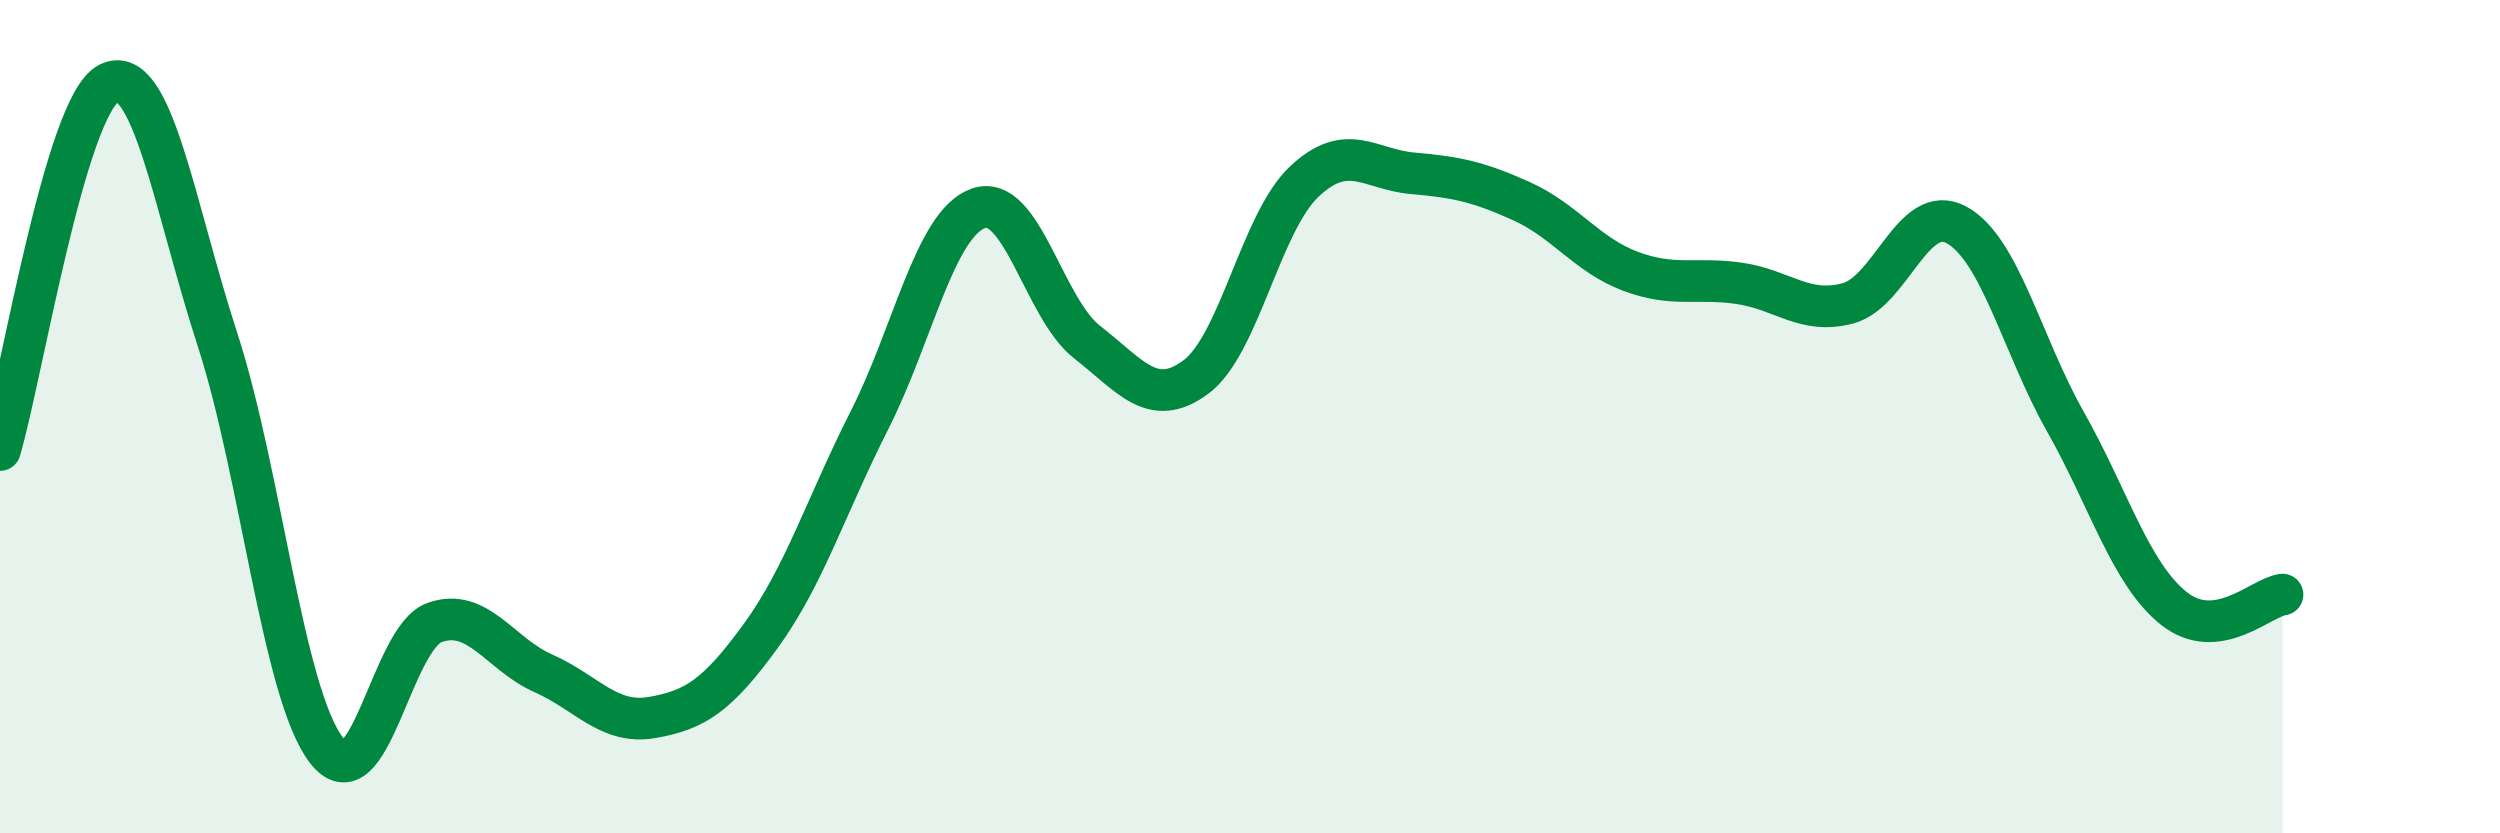
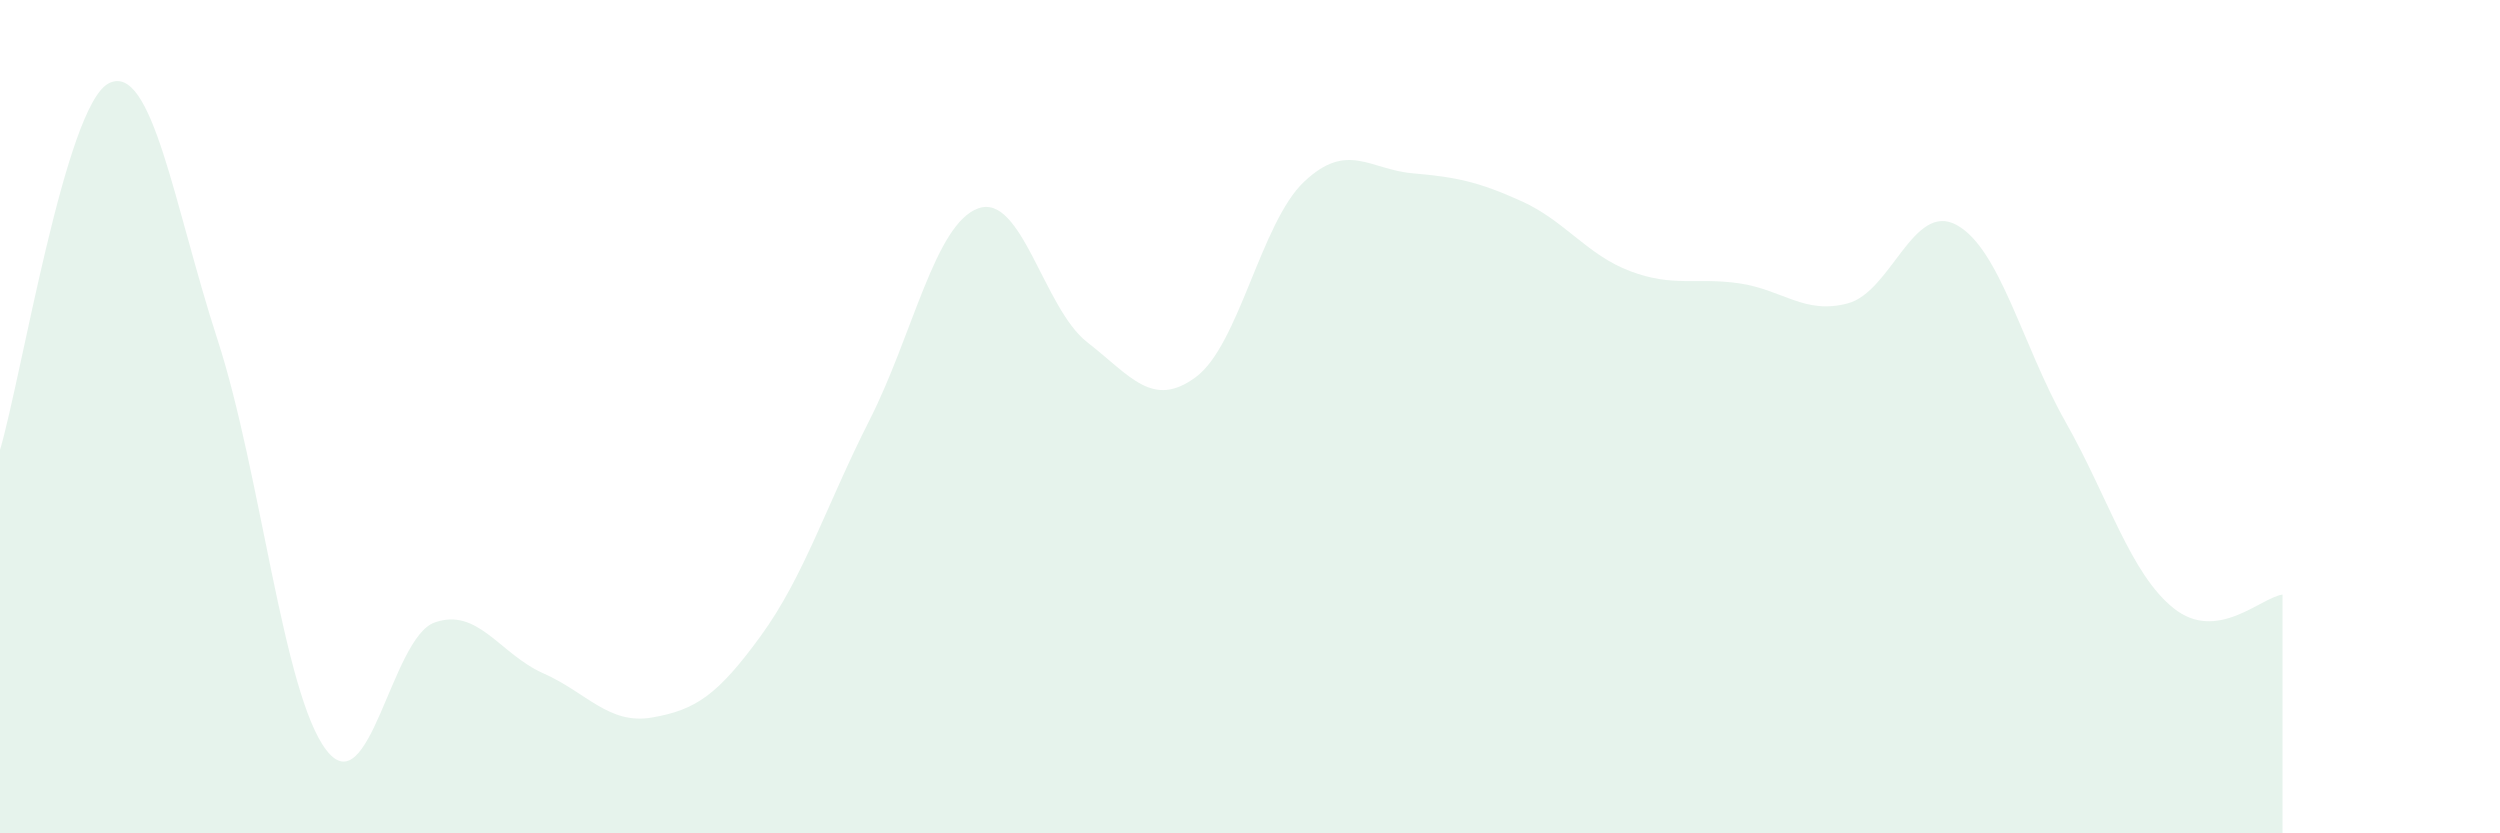
<svg xmlns="http://www.w3.org/2000/svg" width="60" height="20" viewBox="0 0 60 20">
  <path d="M 0,10.8 C 0.52,9.04 1.57,2.53 2.61,2 C 3.65,1.47 4.18,4.95 5.22,8.15 C 6.26,11.35 6.79,16.64 7.83,18 C 8.87,19.36 9.39,15.31 10.43,14.94 C 11.47,14.57 12,15.7 13.04,16.16 C 14.08,16.62 14.61,17.4 15.65,17.22 C 16.69,17.04 17.22,16.69 18.26,15.26 C 19.3,13.83 19.83,12.13 20.87,10.08 C 21.91,8.03 22.44,5.37 23.48,5 C 24.52,4.63 25.05,7.4 26.09,8.21 C 27.13,9.02 27.66,9.82 28.7,9.05 C 29.74,8.28 30.26,5.34 31.3,4.36 C 32.34,3.38 32.87,4.07 33.91,4.16 C 34.95,4.25 35.48,4.36 36.52,4.83 C 37.56,5.3 38.09,6.12 39.13,6.51 C 40.17,6.9 40.7,6.65 41.74,6.8 C 42.78,6.95 43.31,7.56 44.35,7.28 C 45.39,7 45.92,4.83 46.96,5.4 C 48,5.97 48.53,8.28 49.57,10.12 C 50.61,11.96 51.13,13.77 52.17,14.6 C 53.21,15.43 54.26,14.34 54.78,14.27L54.78 20L0 20Z" fill="#008740" opacity="0.1" stroke-linecap="round" stroke-linejoin="round" />
-   <path d="M 0,10.8 C 0.52,9.04 1.57,2.53 2.61,2 C 3.65,1.47 4.18,4.95 5.22,8.15 C 6.26,11.35 6.79,16.64 7.83,18 C 8.87,19.36 9.39,15.31 10.43,14.94 C 11.47,14.57 12,15.7 13.04,16.16 C 14.08,16.62 14.61,17.4 15.65,17.22 C 16.69,17.04 17.22,16.69 18.26,15.26 C 19.3,13.83 19.83,12.13 20.87,10.08 C 21.91,8.03 22.44,5.37 23.48,5 C 24.52,4.63 25.05,7.4 26.09,8.21 C 27.13,9.02 27.66,9.82 28.7,9.05 C 29.74,8.28 30.26,5.34 31.3,4.36 C 32.34,3.38 32.87,4.07 33.91,4.16 C 34.95,4.25 35.48,4.36 36.52,4.83 C 37.56,5.3 38.09,6.12 39.13,6.51 C 40.17,6.9 40.7,6.65 41.74,6.8 C 42.78,6.95 43.31,7.56 44.35,7.28 C 45.39,7 45.92,4.83 46.96,5.4 C 48,5.97 48.53,8.28 49.57,10.12 C 50.61,11.96 51.13,13.77 52.17,14.6 C 53.21,15.43 54.26,14.34 54.78,14.27" stroke="#008740" stroke-width="1" fill="none" stroke-linecap="round" stroke-linejoin="round" />
</svg>